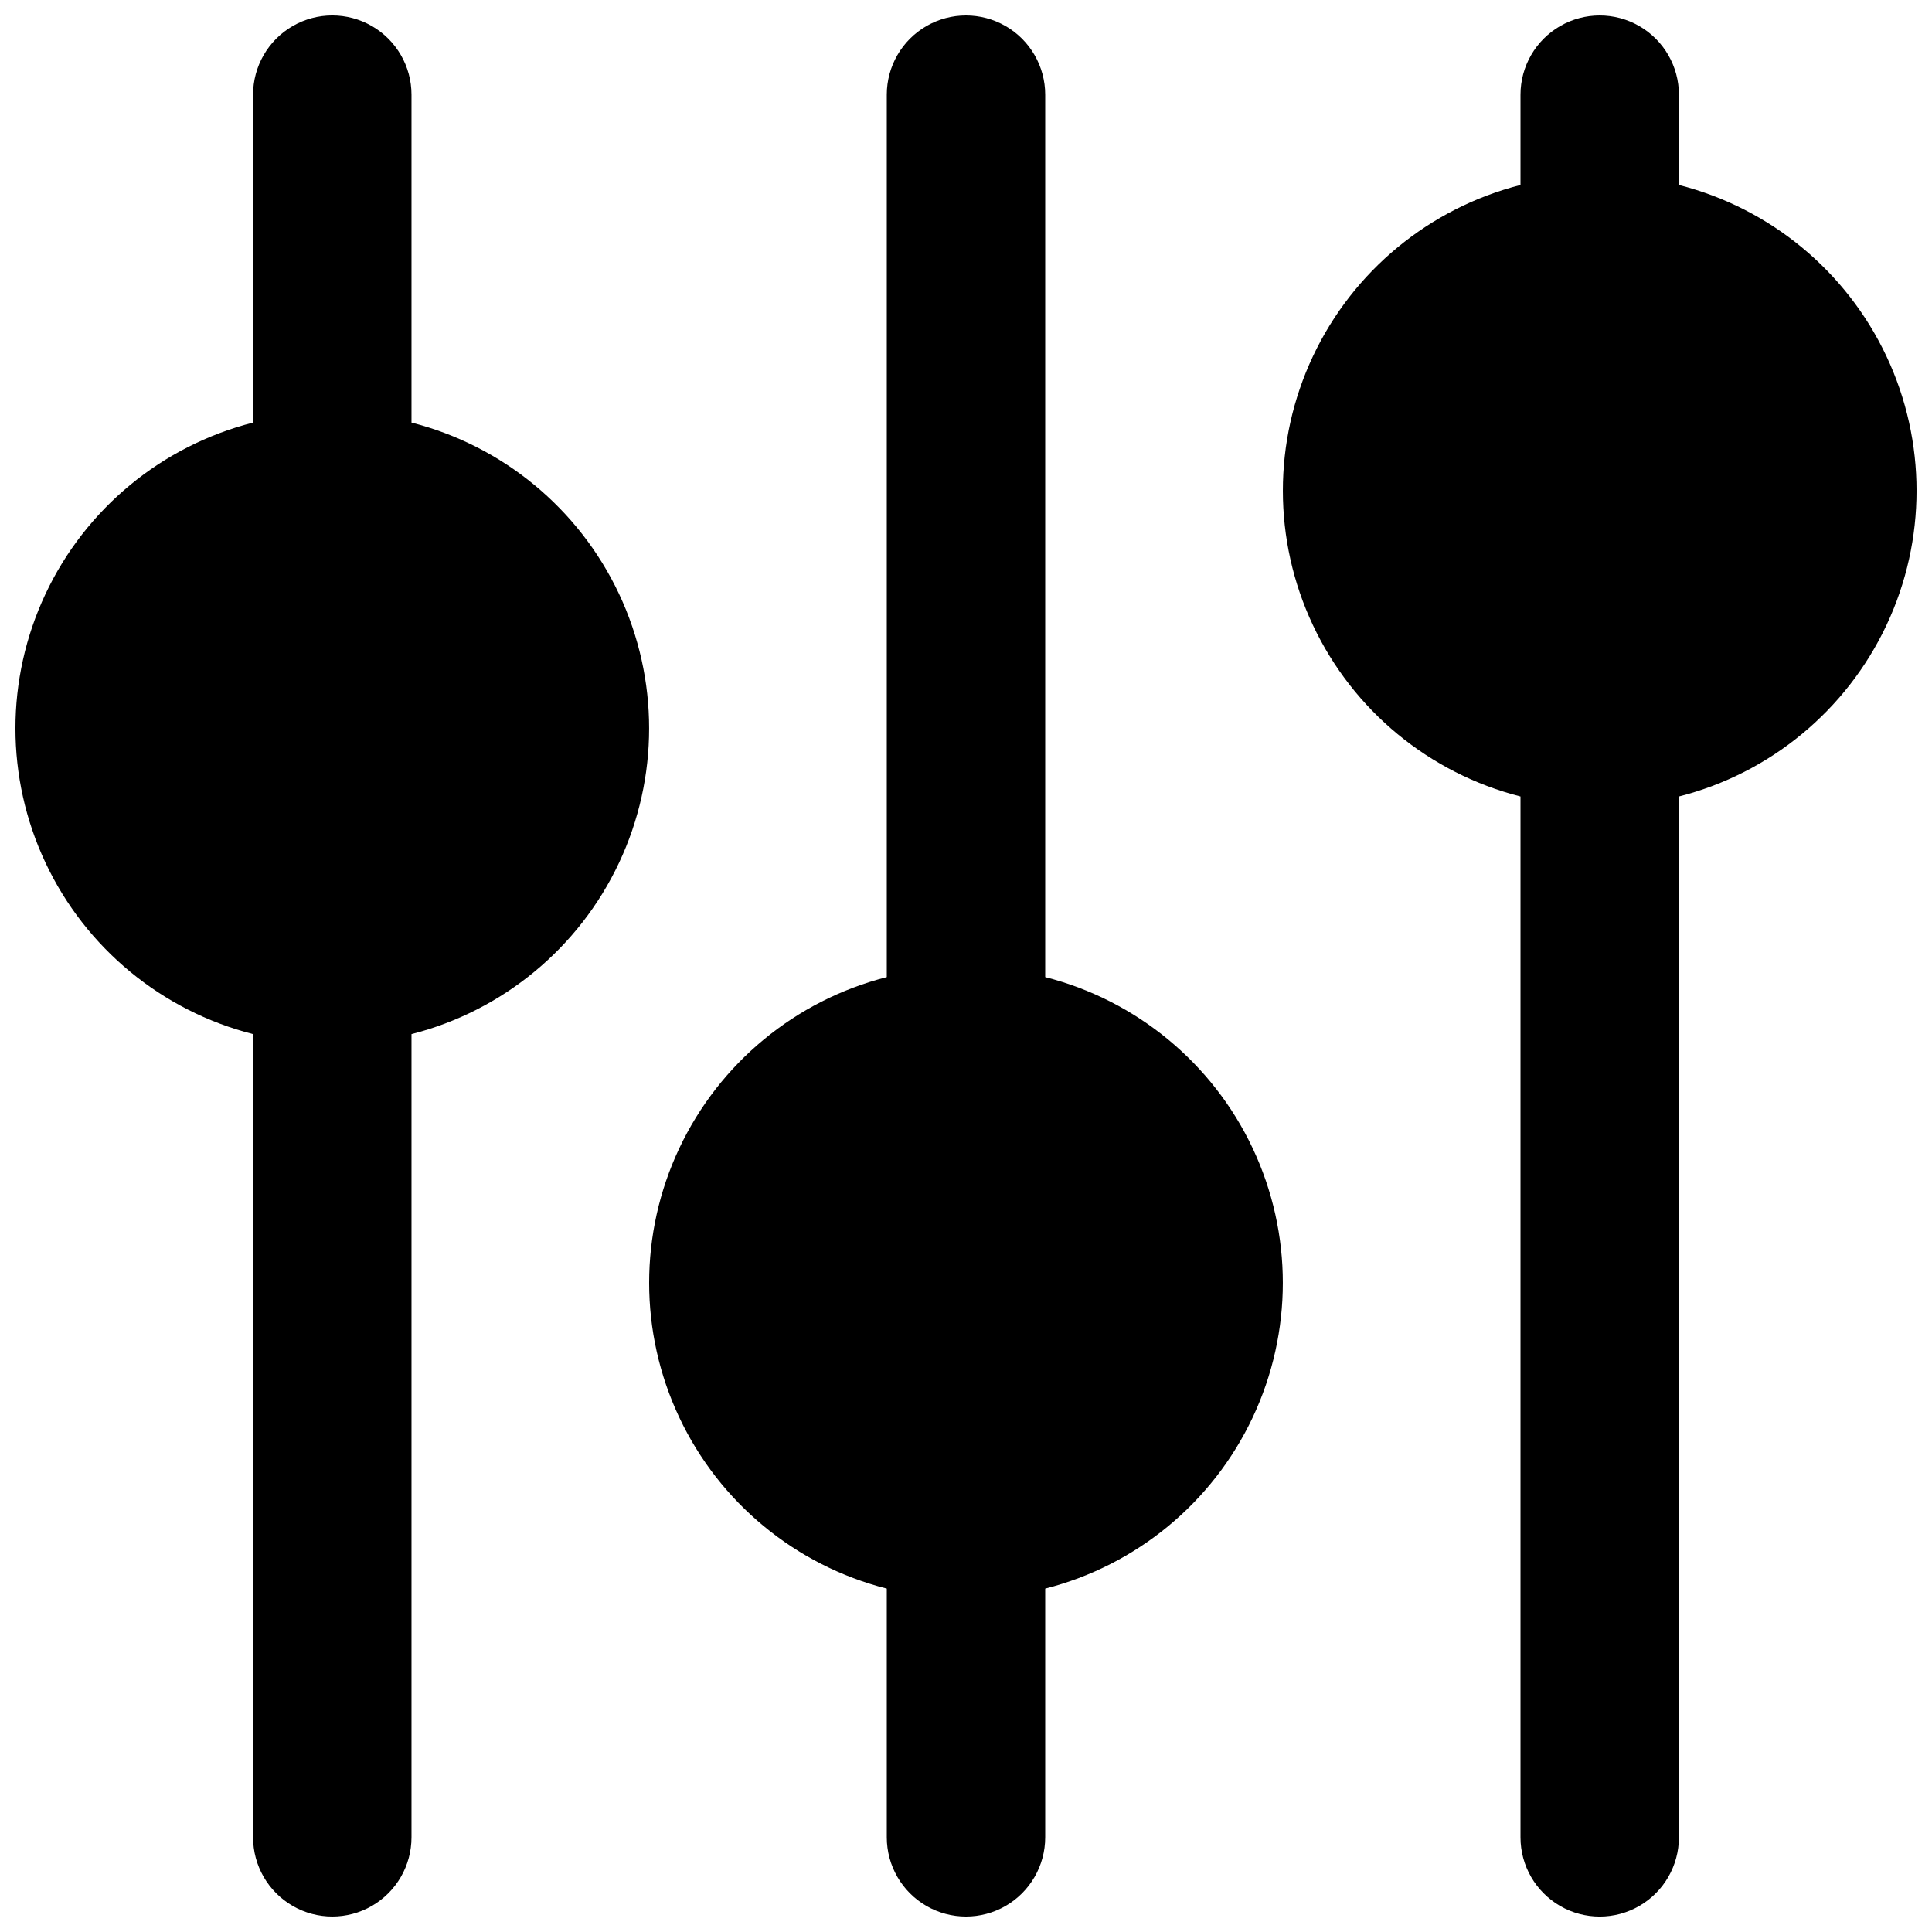
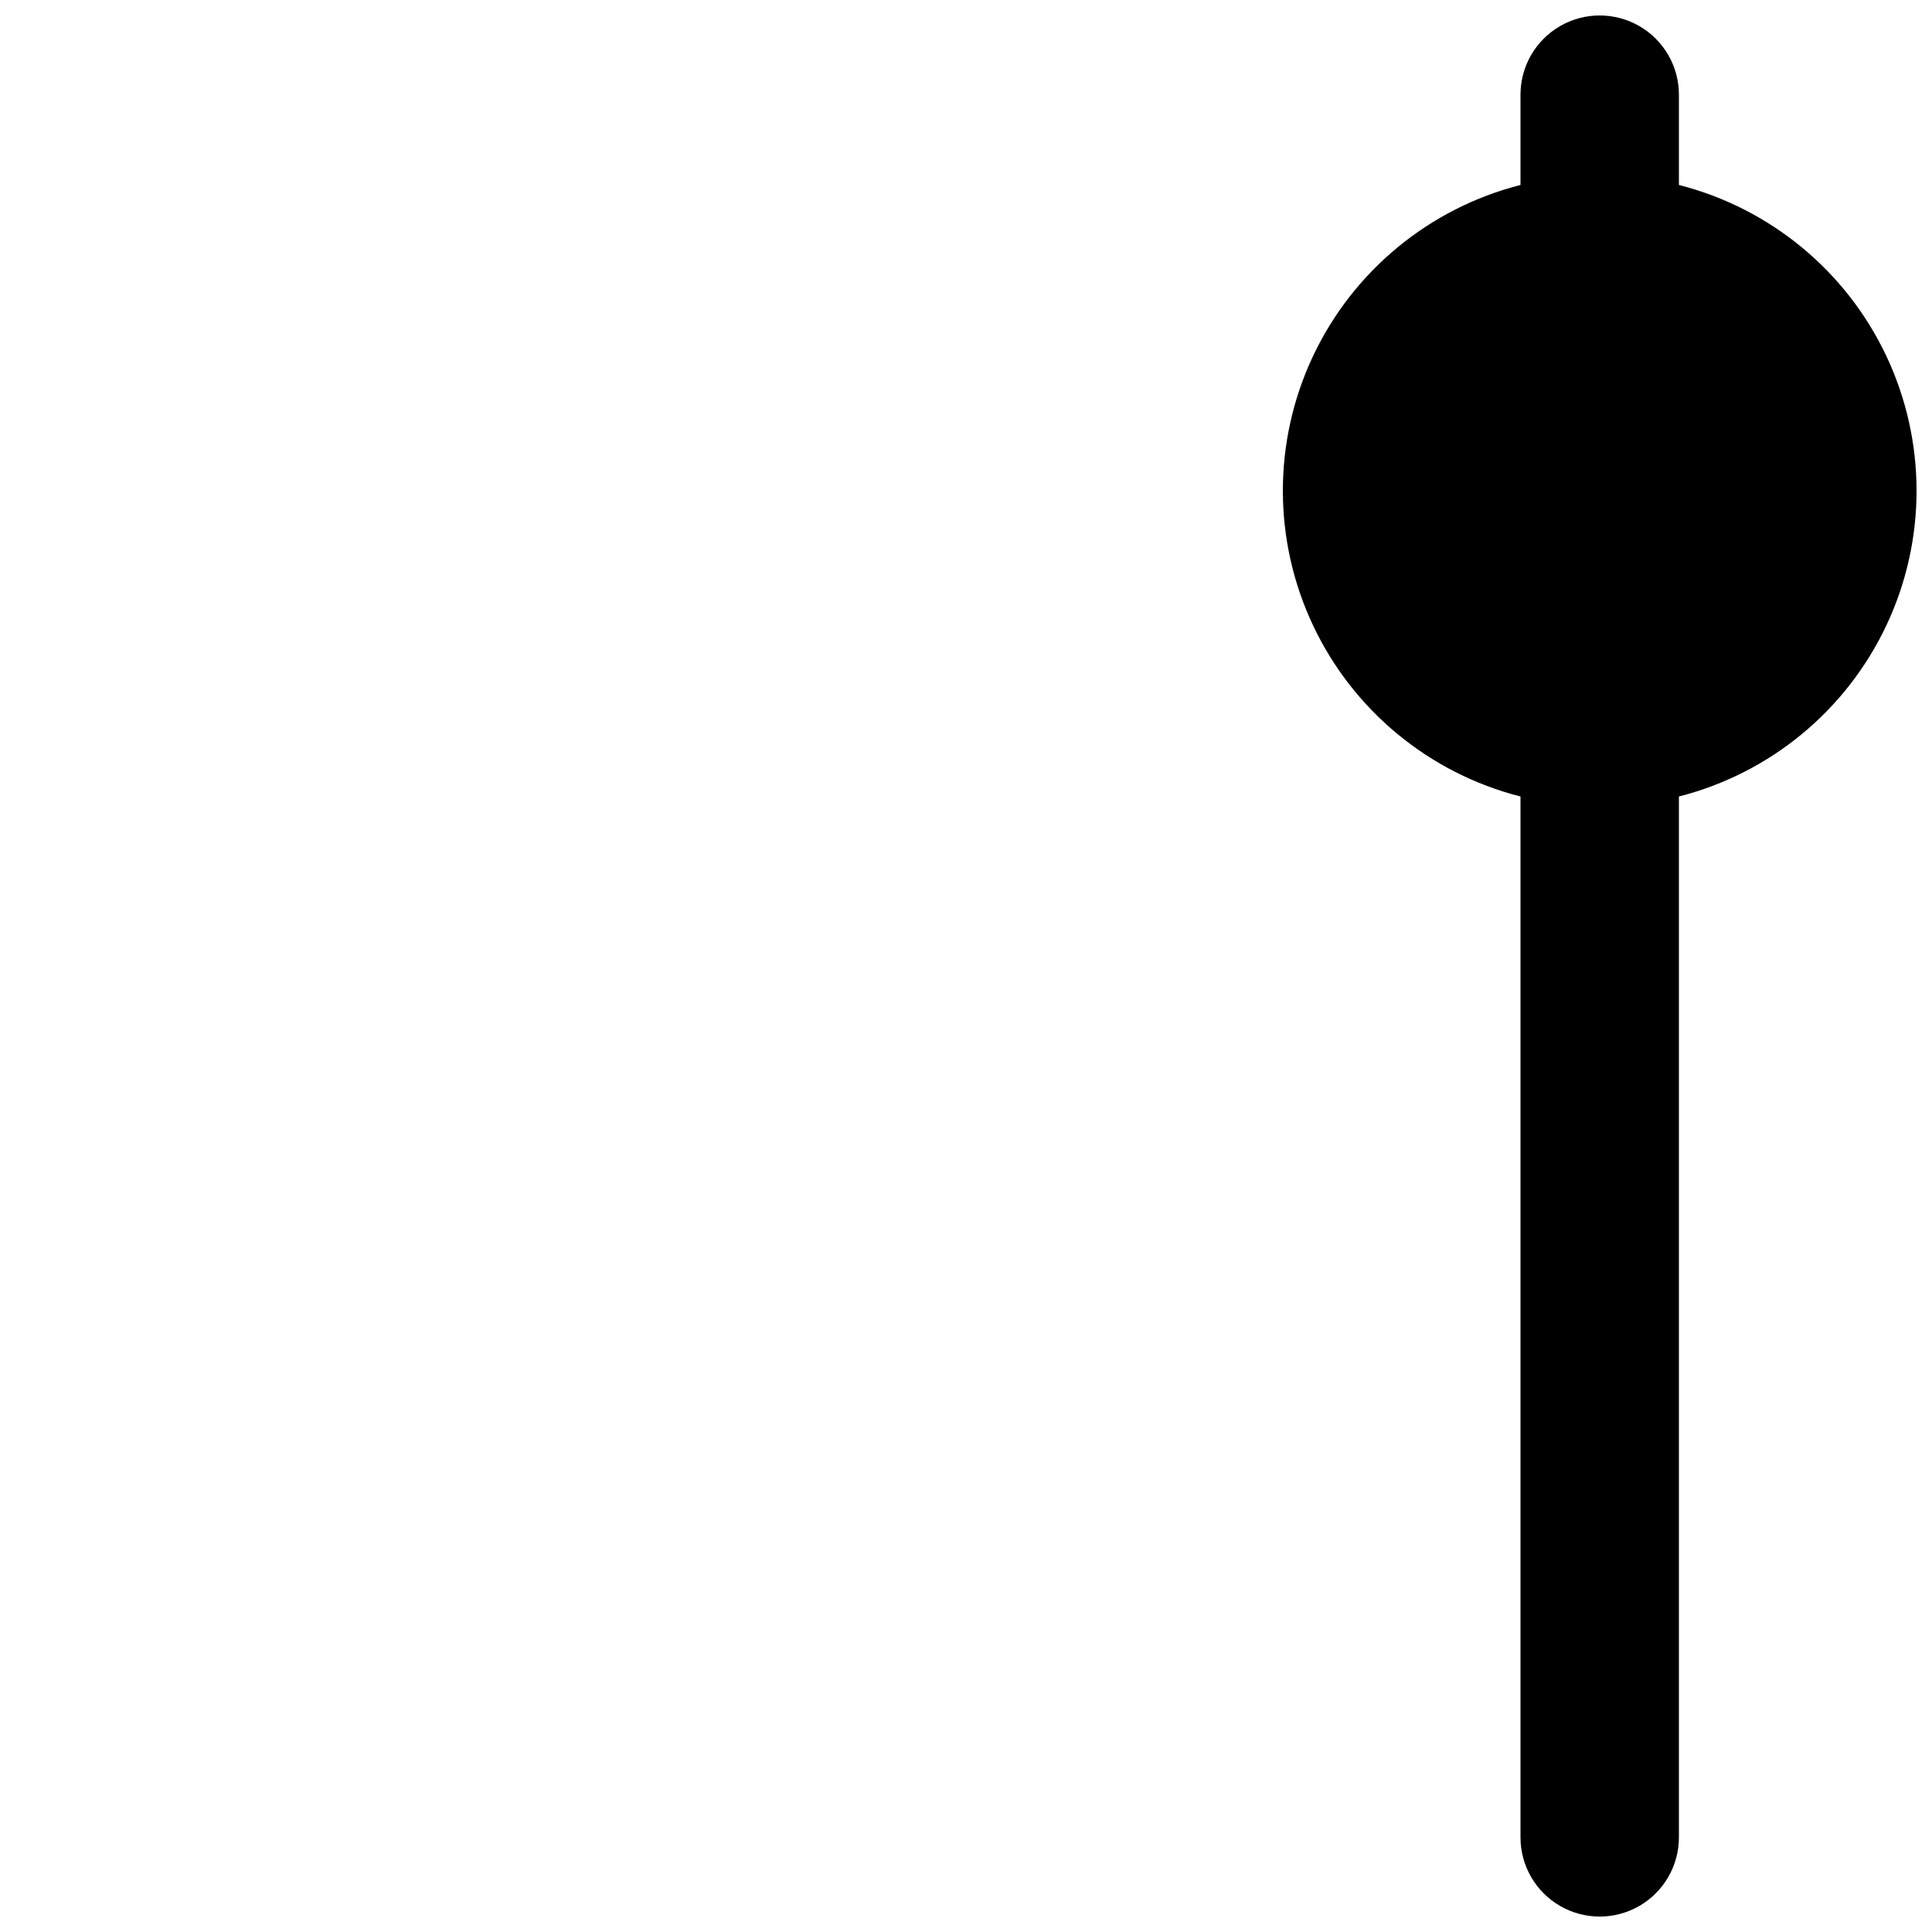
<svg xmlns="http://www.w3.org/2000/svg" width="800px" height="800px" version="1.1" viewBox="144 144 512 512">
  <defs>
    <clipPath id="c">
-       <path d="m148.09 148.09h168.91v503.81h-168.91z" />
-     </clipPath>
+       </clipPath>
    <clipPath id="b">
-       <path d="m316 148.09h168v503.81h-168z" />
-     </clipPath>
+       </clipPath>
    <clipPath id="a">
      <path d="m483 148.09h168.9v503.81h-168.9z" />
    </clipPath>
  </defs>
  <g>
    <g clip-path="url(#c)">
      <path d="m253.05 255.99v-86.906c0-7.5-4-14.43-10.496-18.18s-14.496-3.75-20.992 0-10.496 10.68-10.496 18.18v86.906c-24.184 6.164-44.355 22.805-54.992 45.379-10.641 22.578-10.641 48.727 0 71.301 10.637 22.574 30.809 39.219 54.992 45.379v212.86c0 7.5 4 14.43 10.496 18.18s14.496 3.75 20.992 0 10.496-10.68 10.496-18.18v-212.86c24.184-6.16 44.352-22.805 54.992-45.379s10.641-48.723 0-71.301c-10.641-22.574-30.809-39.215-54.992-45.379z" />
    </g>
    <g clip-path="url(#b)">
      <path d="m420.99 402.94v-233.85c0-7.5-4.004-14.43-10.496-18.18-6.496-3.75-14.5-3.75-20.992 0-6.496 3.75-10.496 10.68-10.496 18.18v233.85c-24.188 6.16-44.355 22.805-54.996 45.379-10.641 22.574-10.641 48.723 0 71.301 10.641 22.574 30.809 39.219 54.996 45.379v65.914c0 7.5 4 14.43 10.496 18.18 6.492 3.75 14.496 3.75 20.992 0 6.492-3.75 10.496-10.68 10.496-18.18v-65.914c24.184-6.16 44.352-22.805 54.992-45.379 10.641-22.578 10.641-48.727 0-71.301-10.641-22.574-30.809-39.219-54.992-45.379z" />
    </g>
    <g clip-path="url(#a)">
      <path d="m588.93 193.02v-23.93c0-7.5-4-14.43-10.496-18.18-6.492-3.75-14.496-3.75-20.992 0-6.492 3.75-10.496 10.68-10.496 18.18v23.93c-24.184 6.164-44.352 22.805-54.992 45.379-10.641 22.578-10.641 48.727 0 71.301 10.641 22.574 30.809 39.219 54.992 45.379v275.84c0 7.5 4.004 14.43 10.496 18.18 6.496 3.75 14.5 3.75 20.992 0 6.496-3.75 10.496-10.68 10.496-18.18v-275.84c24.188-6.16 44.355-22.805 54.996-45.379 10.641-22.574 10.641-48.723 0-71.301-10.641-22.574-30.809-39.215-54.996-45.379z" />
    </g>
  </g>
</svg>